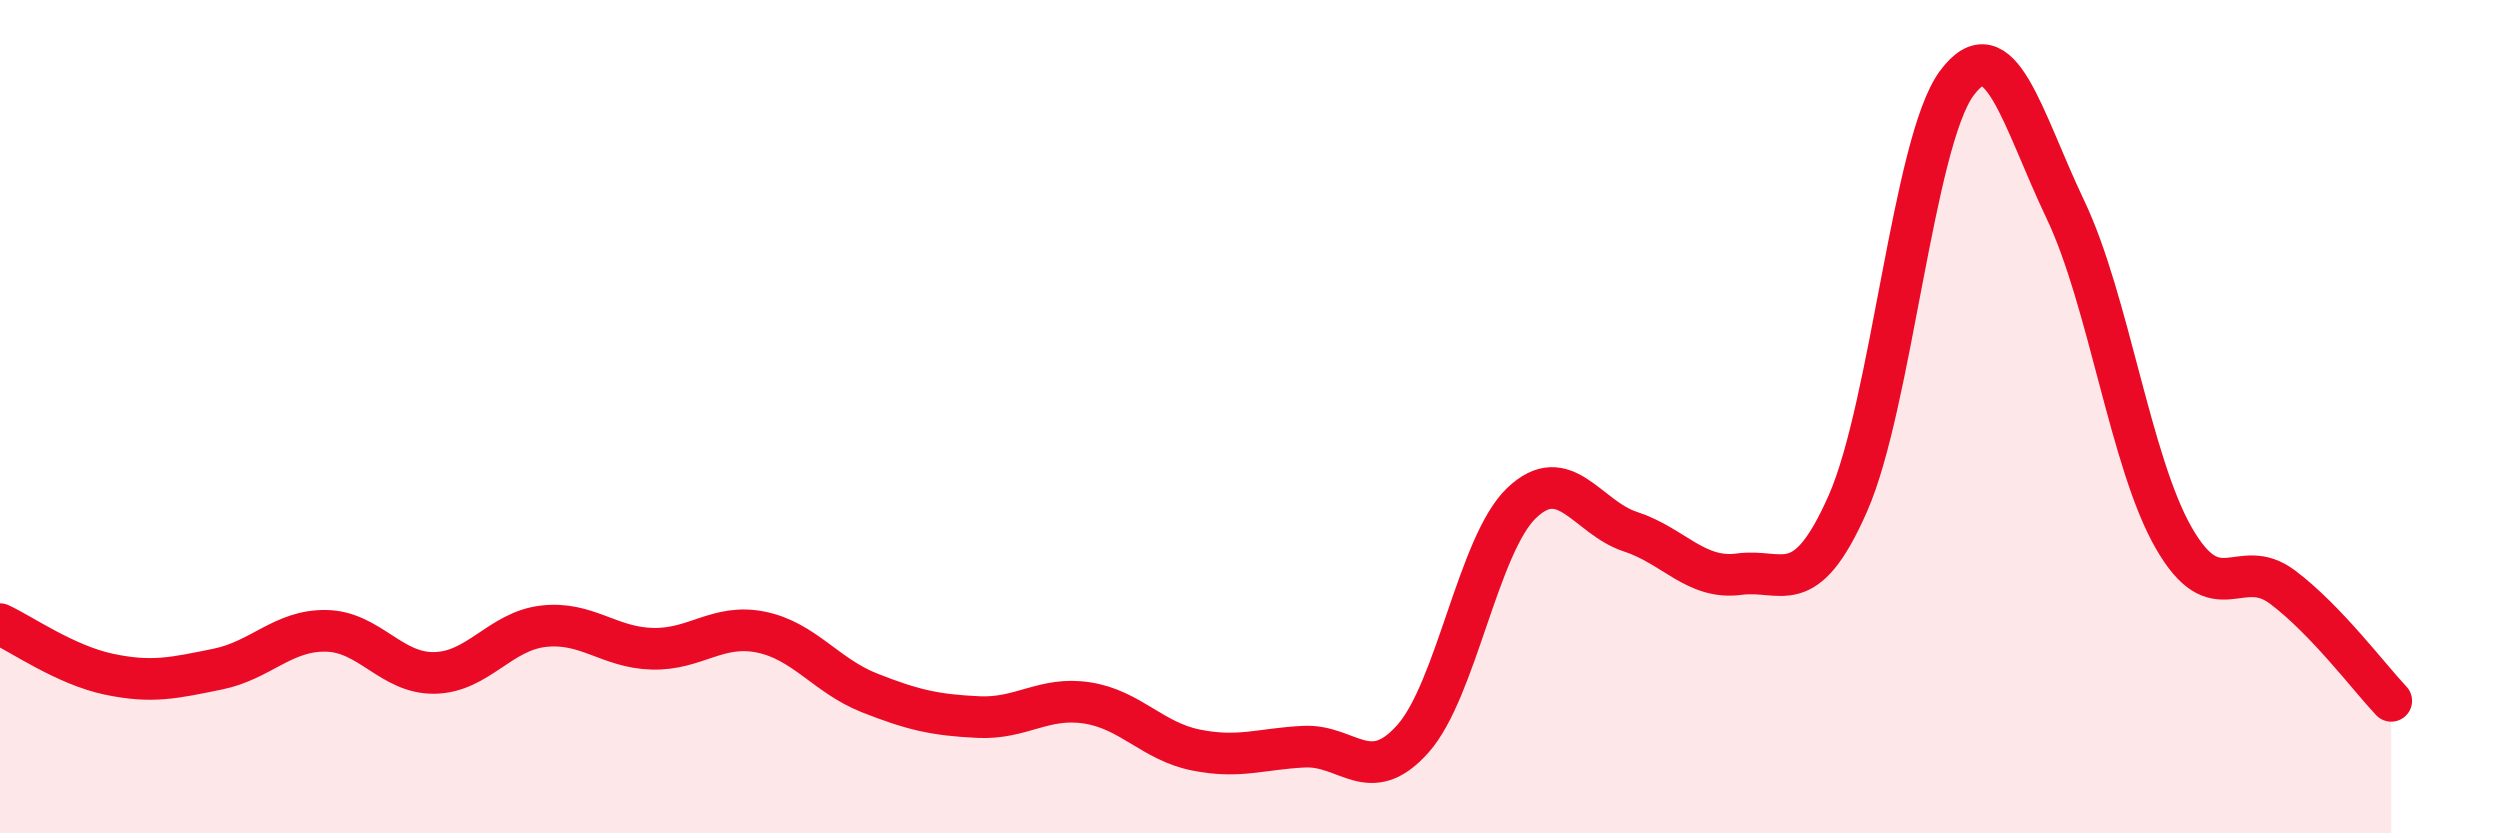
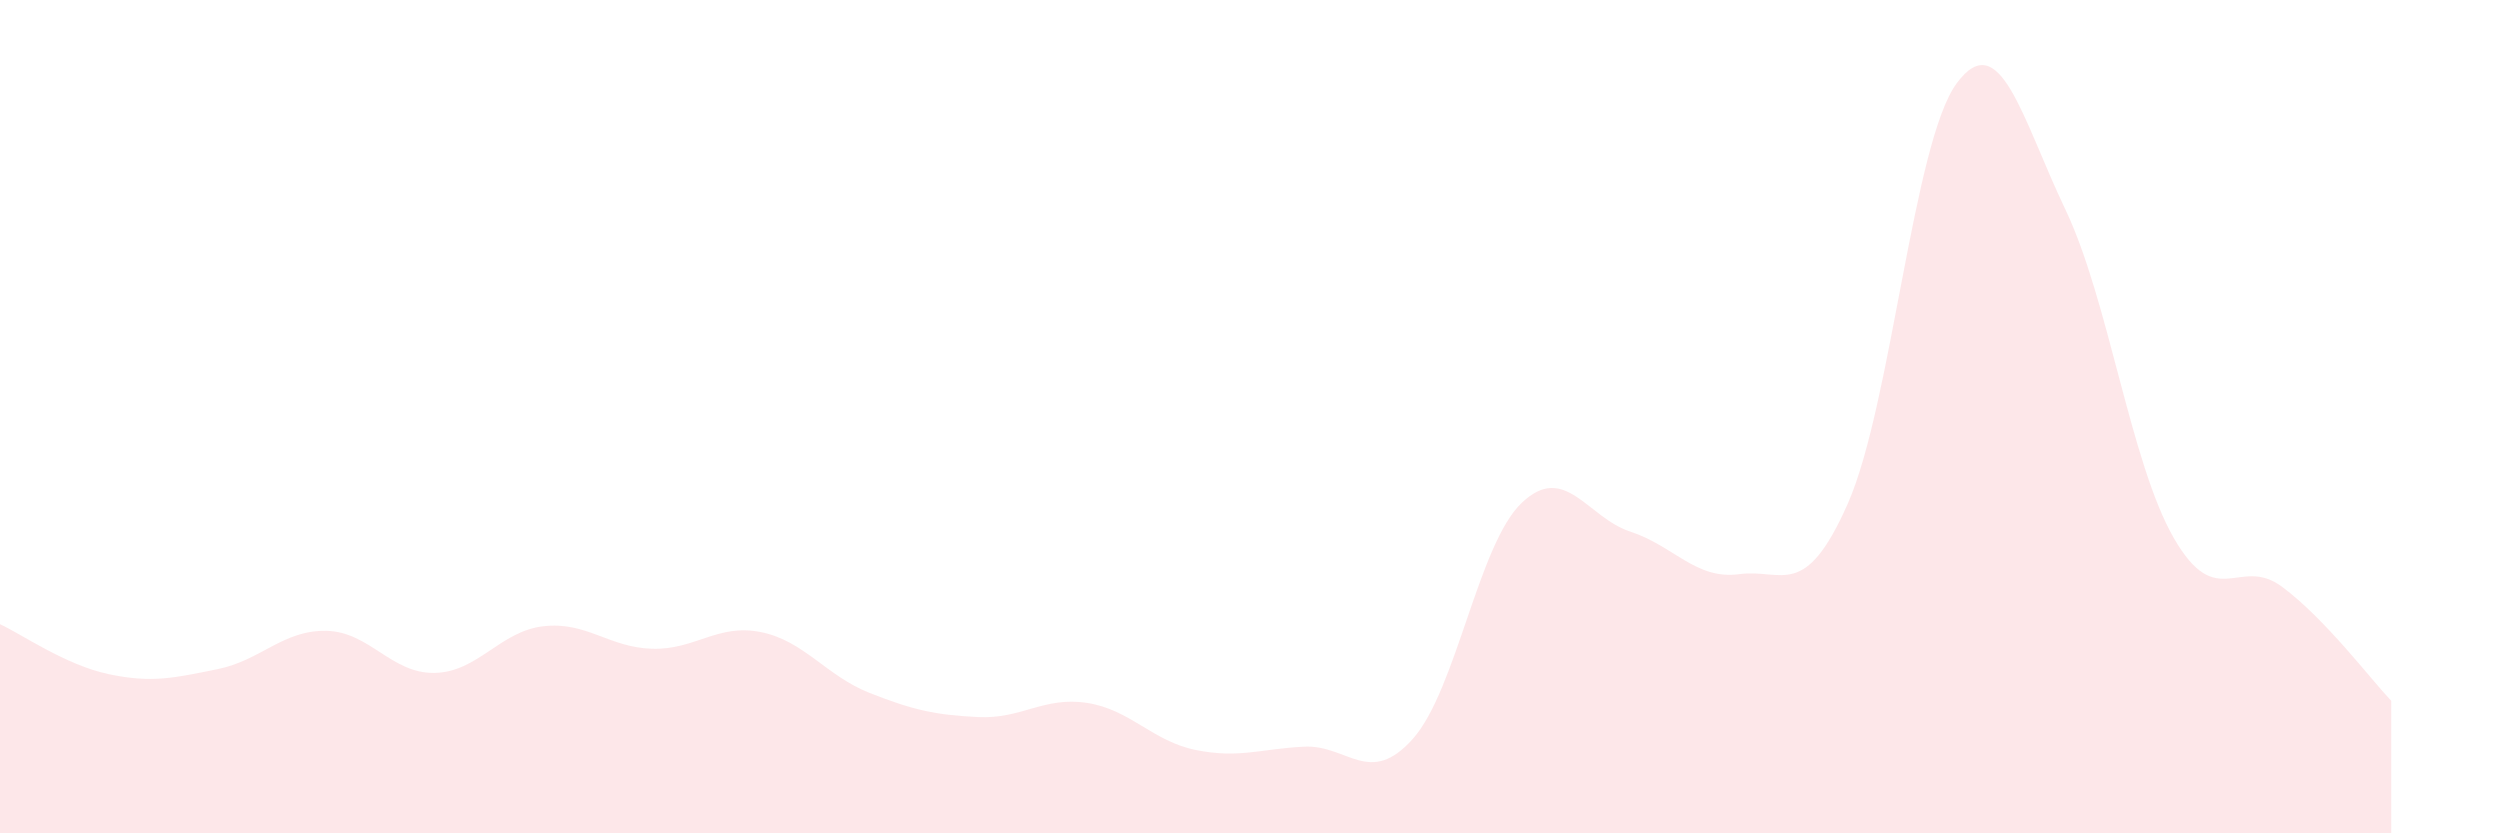
<svg xmlns="http://www.w3.org/2000/svg" width="60" height="20" viewBox="0 0 60 20">
  <path d="M 0,14.98 C 0.52,15.22 1.57,15.96 2.61,16.18 C 3.65,16.4 4.18,16.27 5.22,16.06 C 6.26,15.85 6.79,15.12 7.83,15.14 C 8.87,15.16 9.39,16.17 10.43,16.15 C 11.47,16.13 12,15.15 13.04,15.03 C 14.08,14.91 14.61,15.54 15.65,15.57 C 16.69,15.6 17.22,14.96 18.26,15.17 C 19.3,15.38 19.83,16.22 20.87,16.63 C 21.91,17.04 22.44,17.16 23.48,17.21 C 24.52,17.26 25.05,16.71 26.09,16.87 C 27.13,17.03 27.66,17.79 28.7,18 C 29.74,18.21 30.26,17.97 31.3,17.92 C 32.34,17.87 32.87,18.9 33.91,17.73 C 34.95,16.56 35.48,13.06 36.52,12.07 C 37.56,11.08 38.09,12.42 39.13,12.76 C 40.17,13.1 40.7,13.92 41.74,13.78 C 42.78,13.64 43.31,14.44 44.35,12.08 C 45.39,9.72 45.92,3.41 46.96,2 C 48,0.59 48.53,2.85 49.57,5.03 C 50.61,7.21 51.13,11.1 52.17,12.91 C 53.21,14.72 53.74,13.31 54.78,14.09 C 55.82,14.87 56.87,16.27 57.39,16.82L57.39 20L0 20Z" fill="#EB0A25" opacity="0.1" stroke-linecap="round" stroke-linejoin="round" />
-   <path d="M 0,14.98 C 0.52,15.22 1.57,15.96 2.61,16.18 C 3.65,16.4 4.18,16.27 5.22,16.06 C 6.26,15.85 6.79,15.12 7.83,15.14 C 8.87,15.16 9.39,16.17 10.43,16.15 C 11.47,16.13 12,15.15 13.04,15.03 C 14.08,14.91 14.61,15.54 15.65,15.57 C 16.69,15.6 17.22,14.96 18.26,15.17 C 19.3,15.38 19.83,16.22 20.87,16.63 C 21.91,17.04 22.44,17.16 23.48,17.21 C 24.52,17.26 25.05,16.71 26.09,16.87 C 27.13,17.03 27.66,17.79 28.7,18 C 29.74,18.21 30.26,17.97 31.3,17.92 C 32.34,17.87 32.87,18.9 33.91,17.73 C 34.95,16.56 35.48,13.06 36.52,12.07 C 37.56,11.08 38.09,12.42 39.13,12.76 C 40.17,13.1 40.7,13.92 41.74,13.78 C 42.78,13.64 43.31,14.44 44.35,12.08 C 45.39,9.72 45.92,3.41 46.96,2 C 48,0.59 48.53,2.85 49.57,5.03 C 50.61,7.21 51.13,11.1 52.17,12.91 C 53.21,14.72 53.74,13.31 54.78,14.09 C 55.82,14.87 56.87,16.27 57.39,16.82" stroke="#EB0A25" stroke-width="1" fill="none" stroke-linecap="round" stroke-linejoin="round" />
</svg>